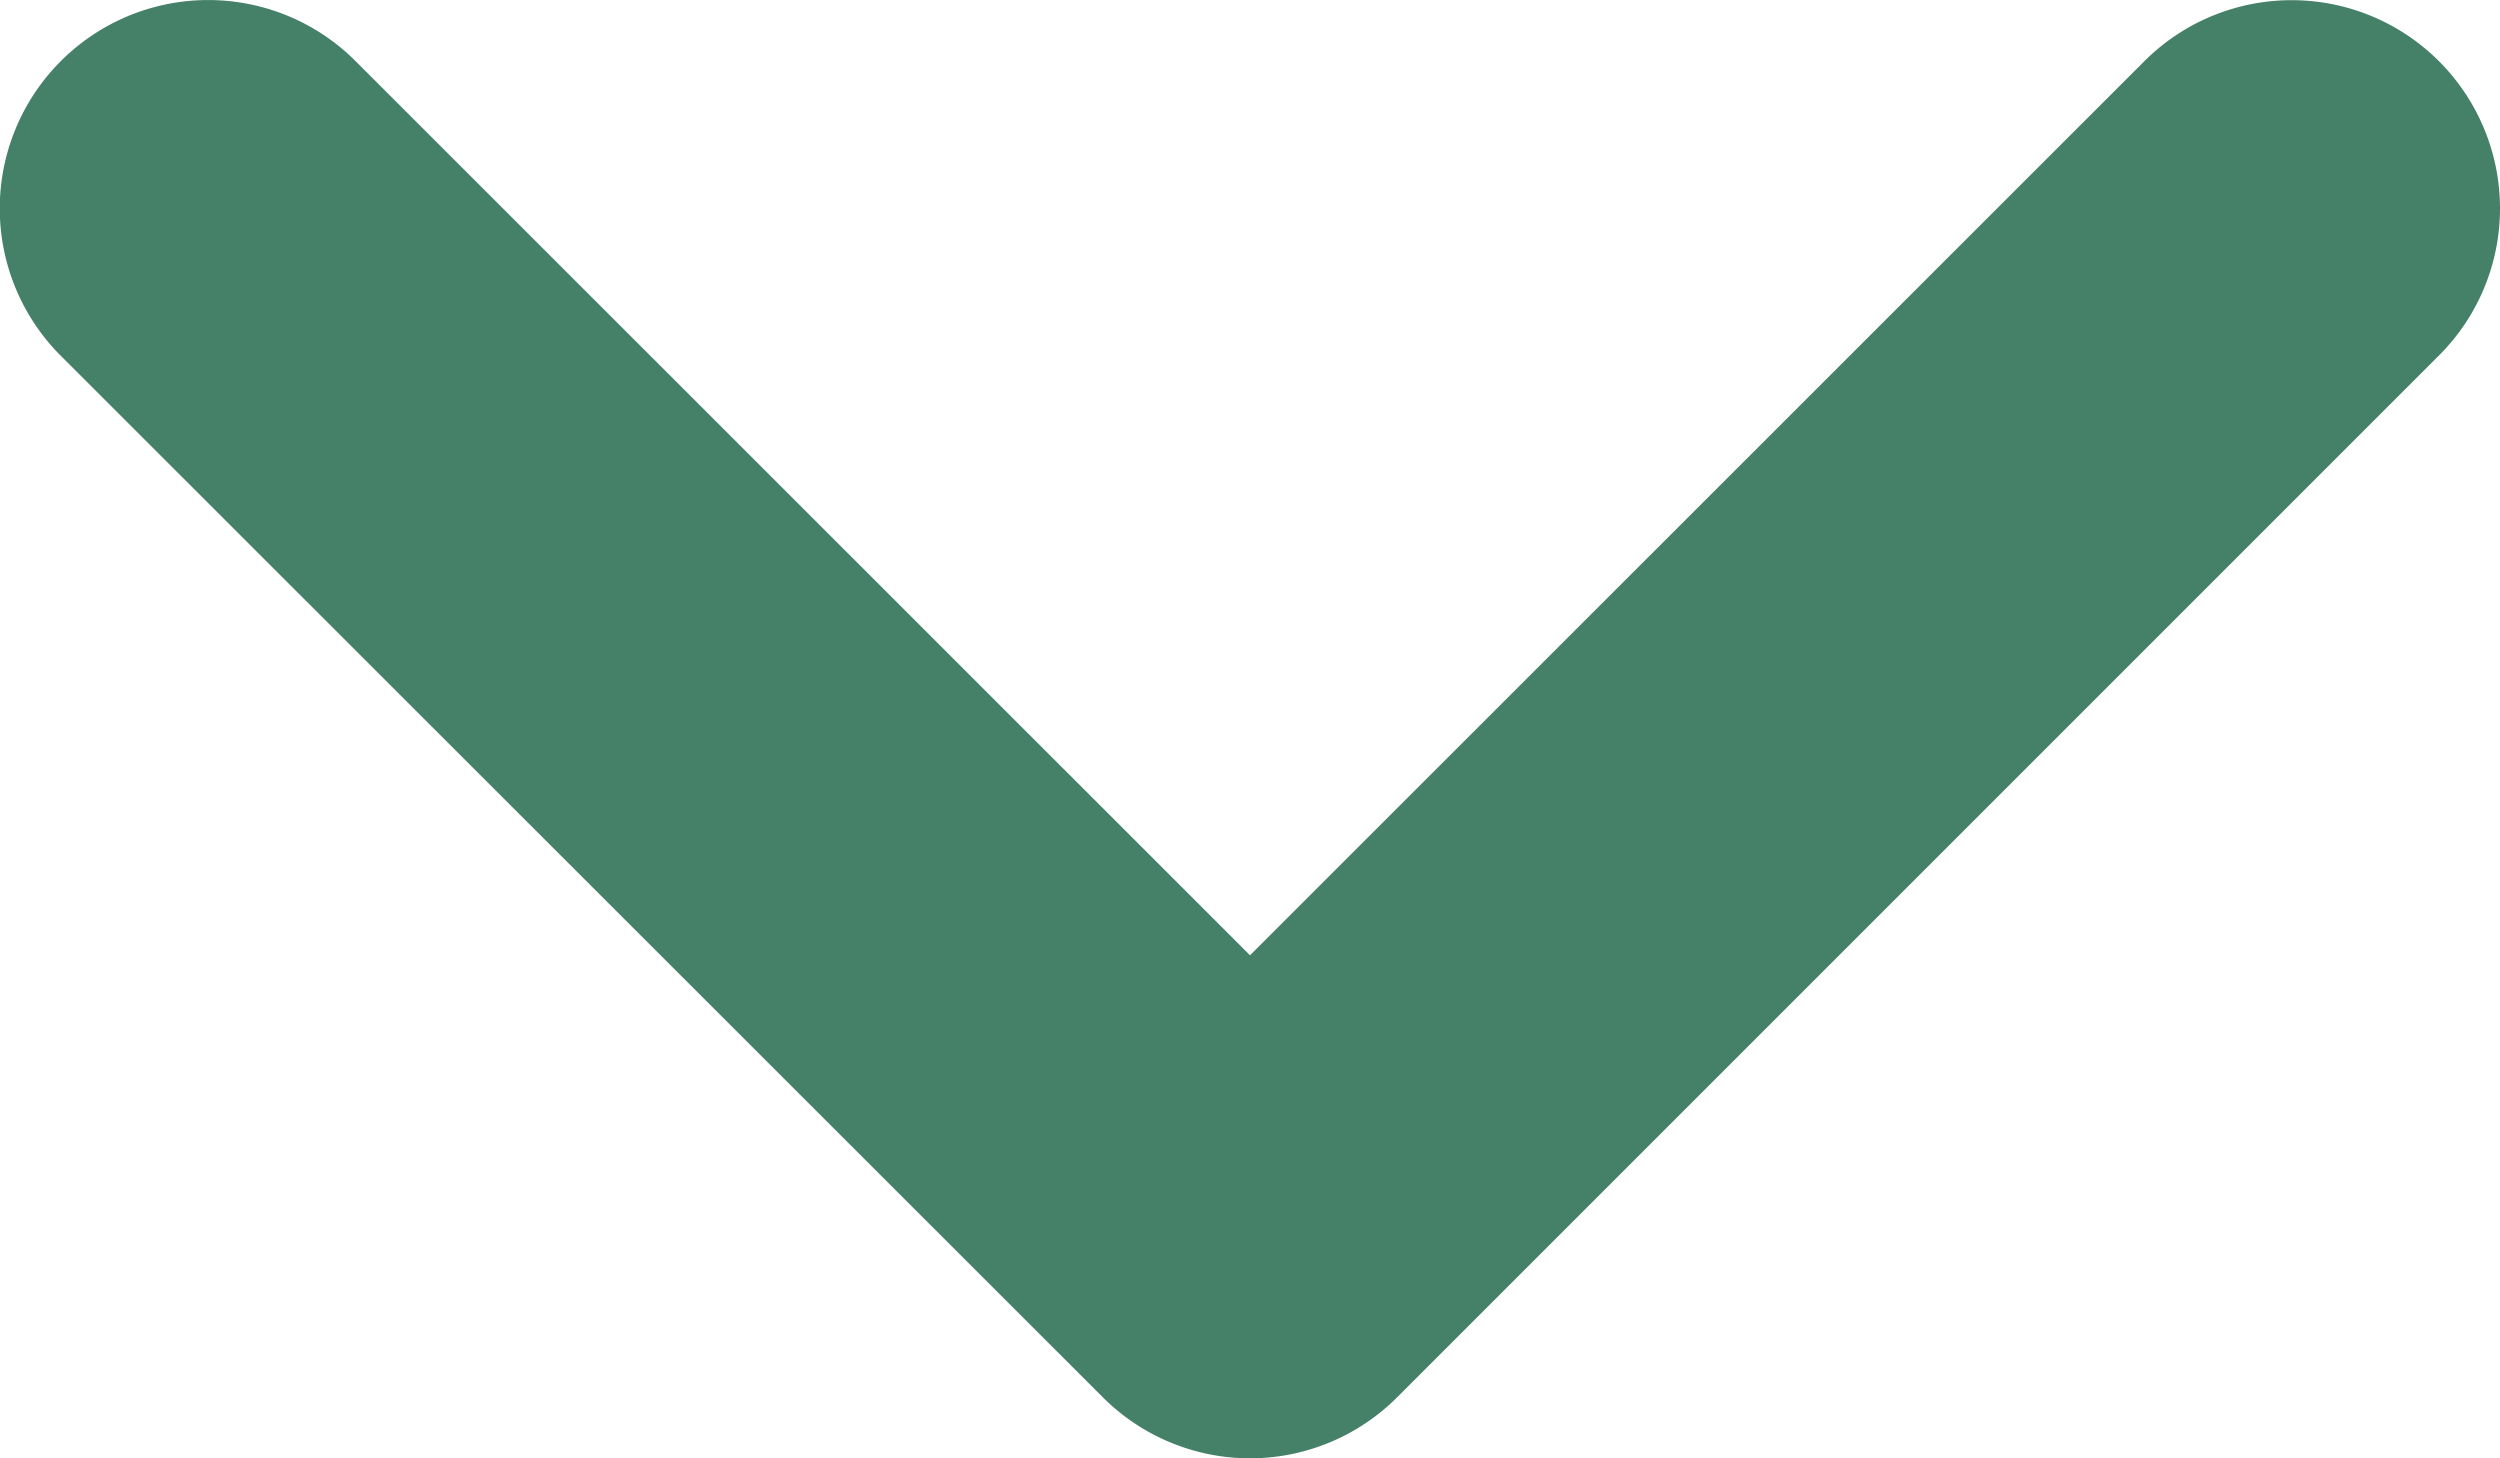
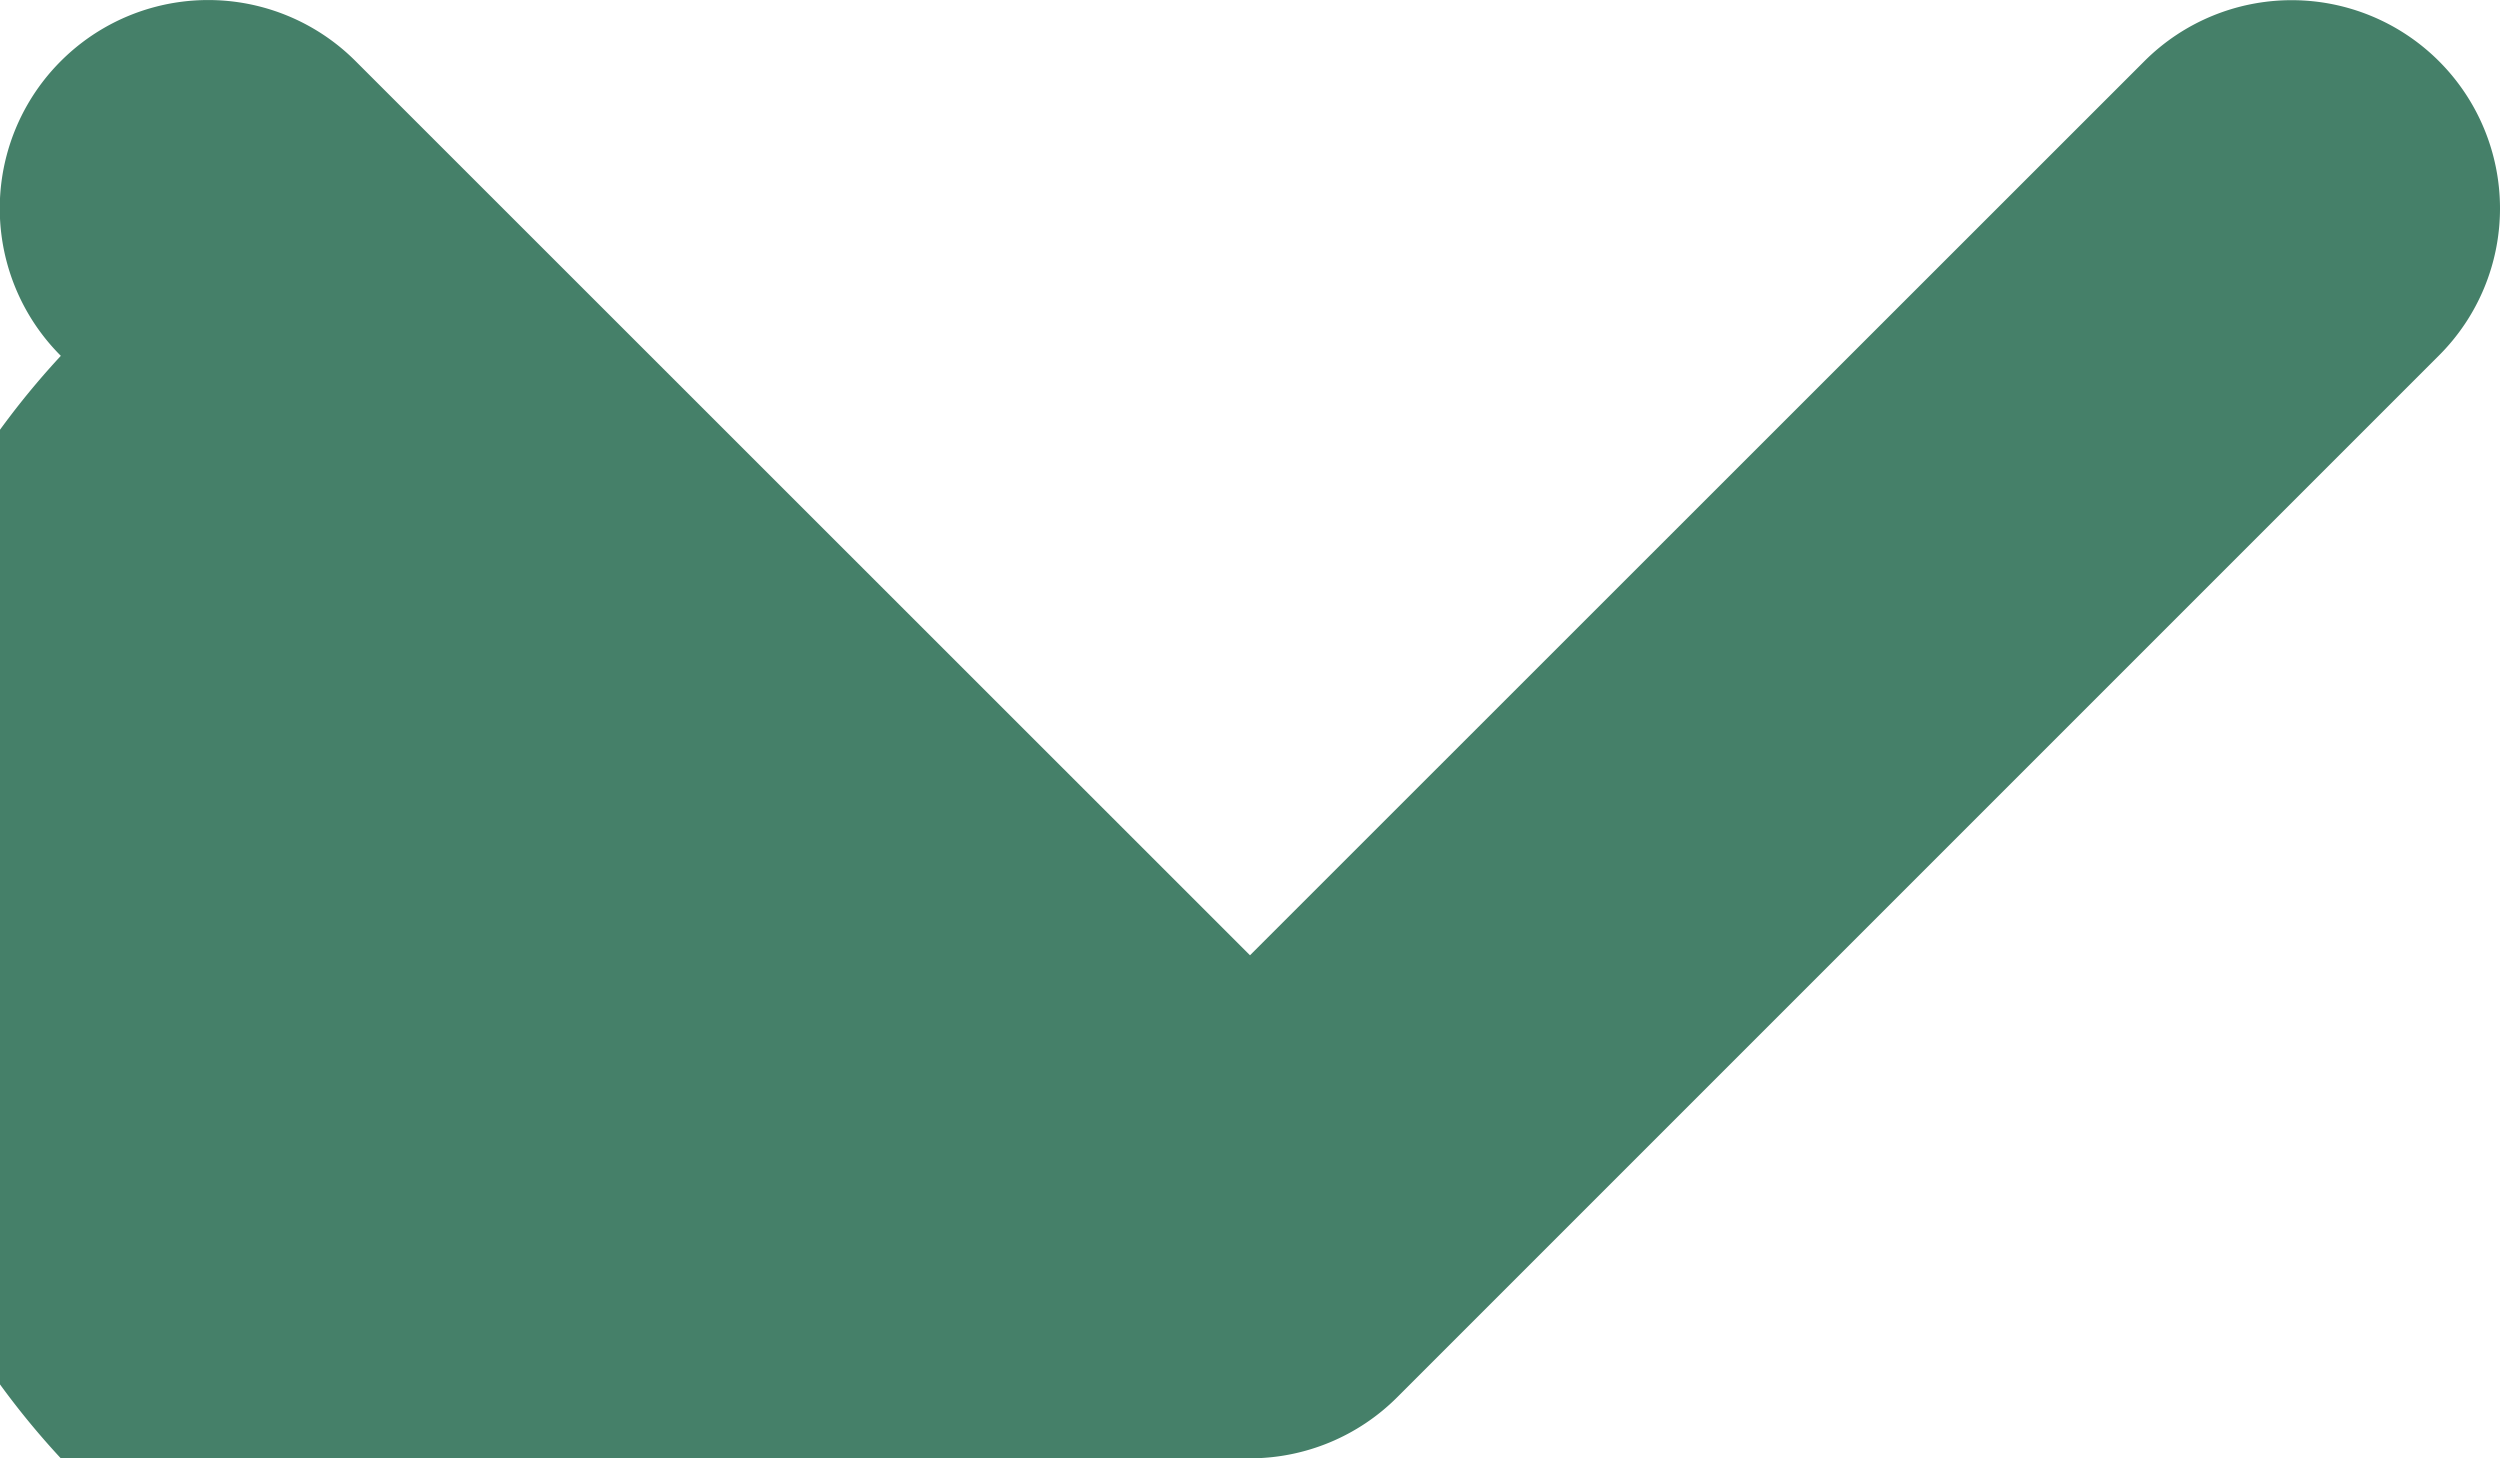
<svg xmlns="http://www.w3.org/2000/svg" width="9" height="5.25" viewBox="0 0 9 5.25">
-   <path id="パス_5735" data-name="パス 5735" d="M3.5,8a.75.75,0,0,0,.53-1.28L.811,3.5,4.03.28a.75.75,0,0,0,0-1.061.75.75,0,0,0-1.061,0L-.78,2.97A.75.75,0,0,0-1,3.5a.75.75,0,0,0,.22.53L2.97,7.78A.748.748,0,0,0,3.5,8Z" transform="translate(1 4.25) rotate(-90)" fill="#458069" />
+   <path id="パス_5735" data-name="パス 5735" d="M3.5,8a.75.75,0,0,0,.53-1.28L.811,3.5,4.03.28a.75.75,0,0,0,0-1.061.75.75,0,0,0-1.061,0A.75.75,0,0,0-1,3.5a.75.75,0,0,0,.22.53L2.97,7.78A.748.748,0,0,0,3.5,8Z" transform="translate(1 4.25) rotate(-90)" fill="#458069" />
</svg>